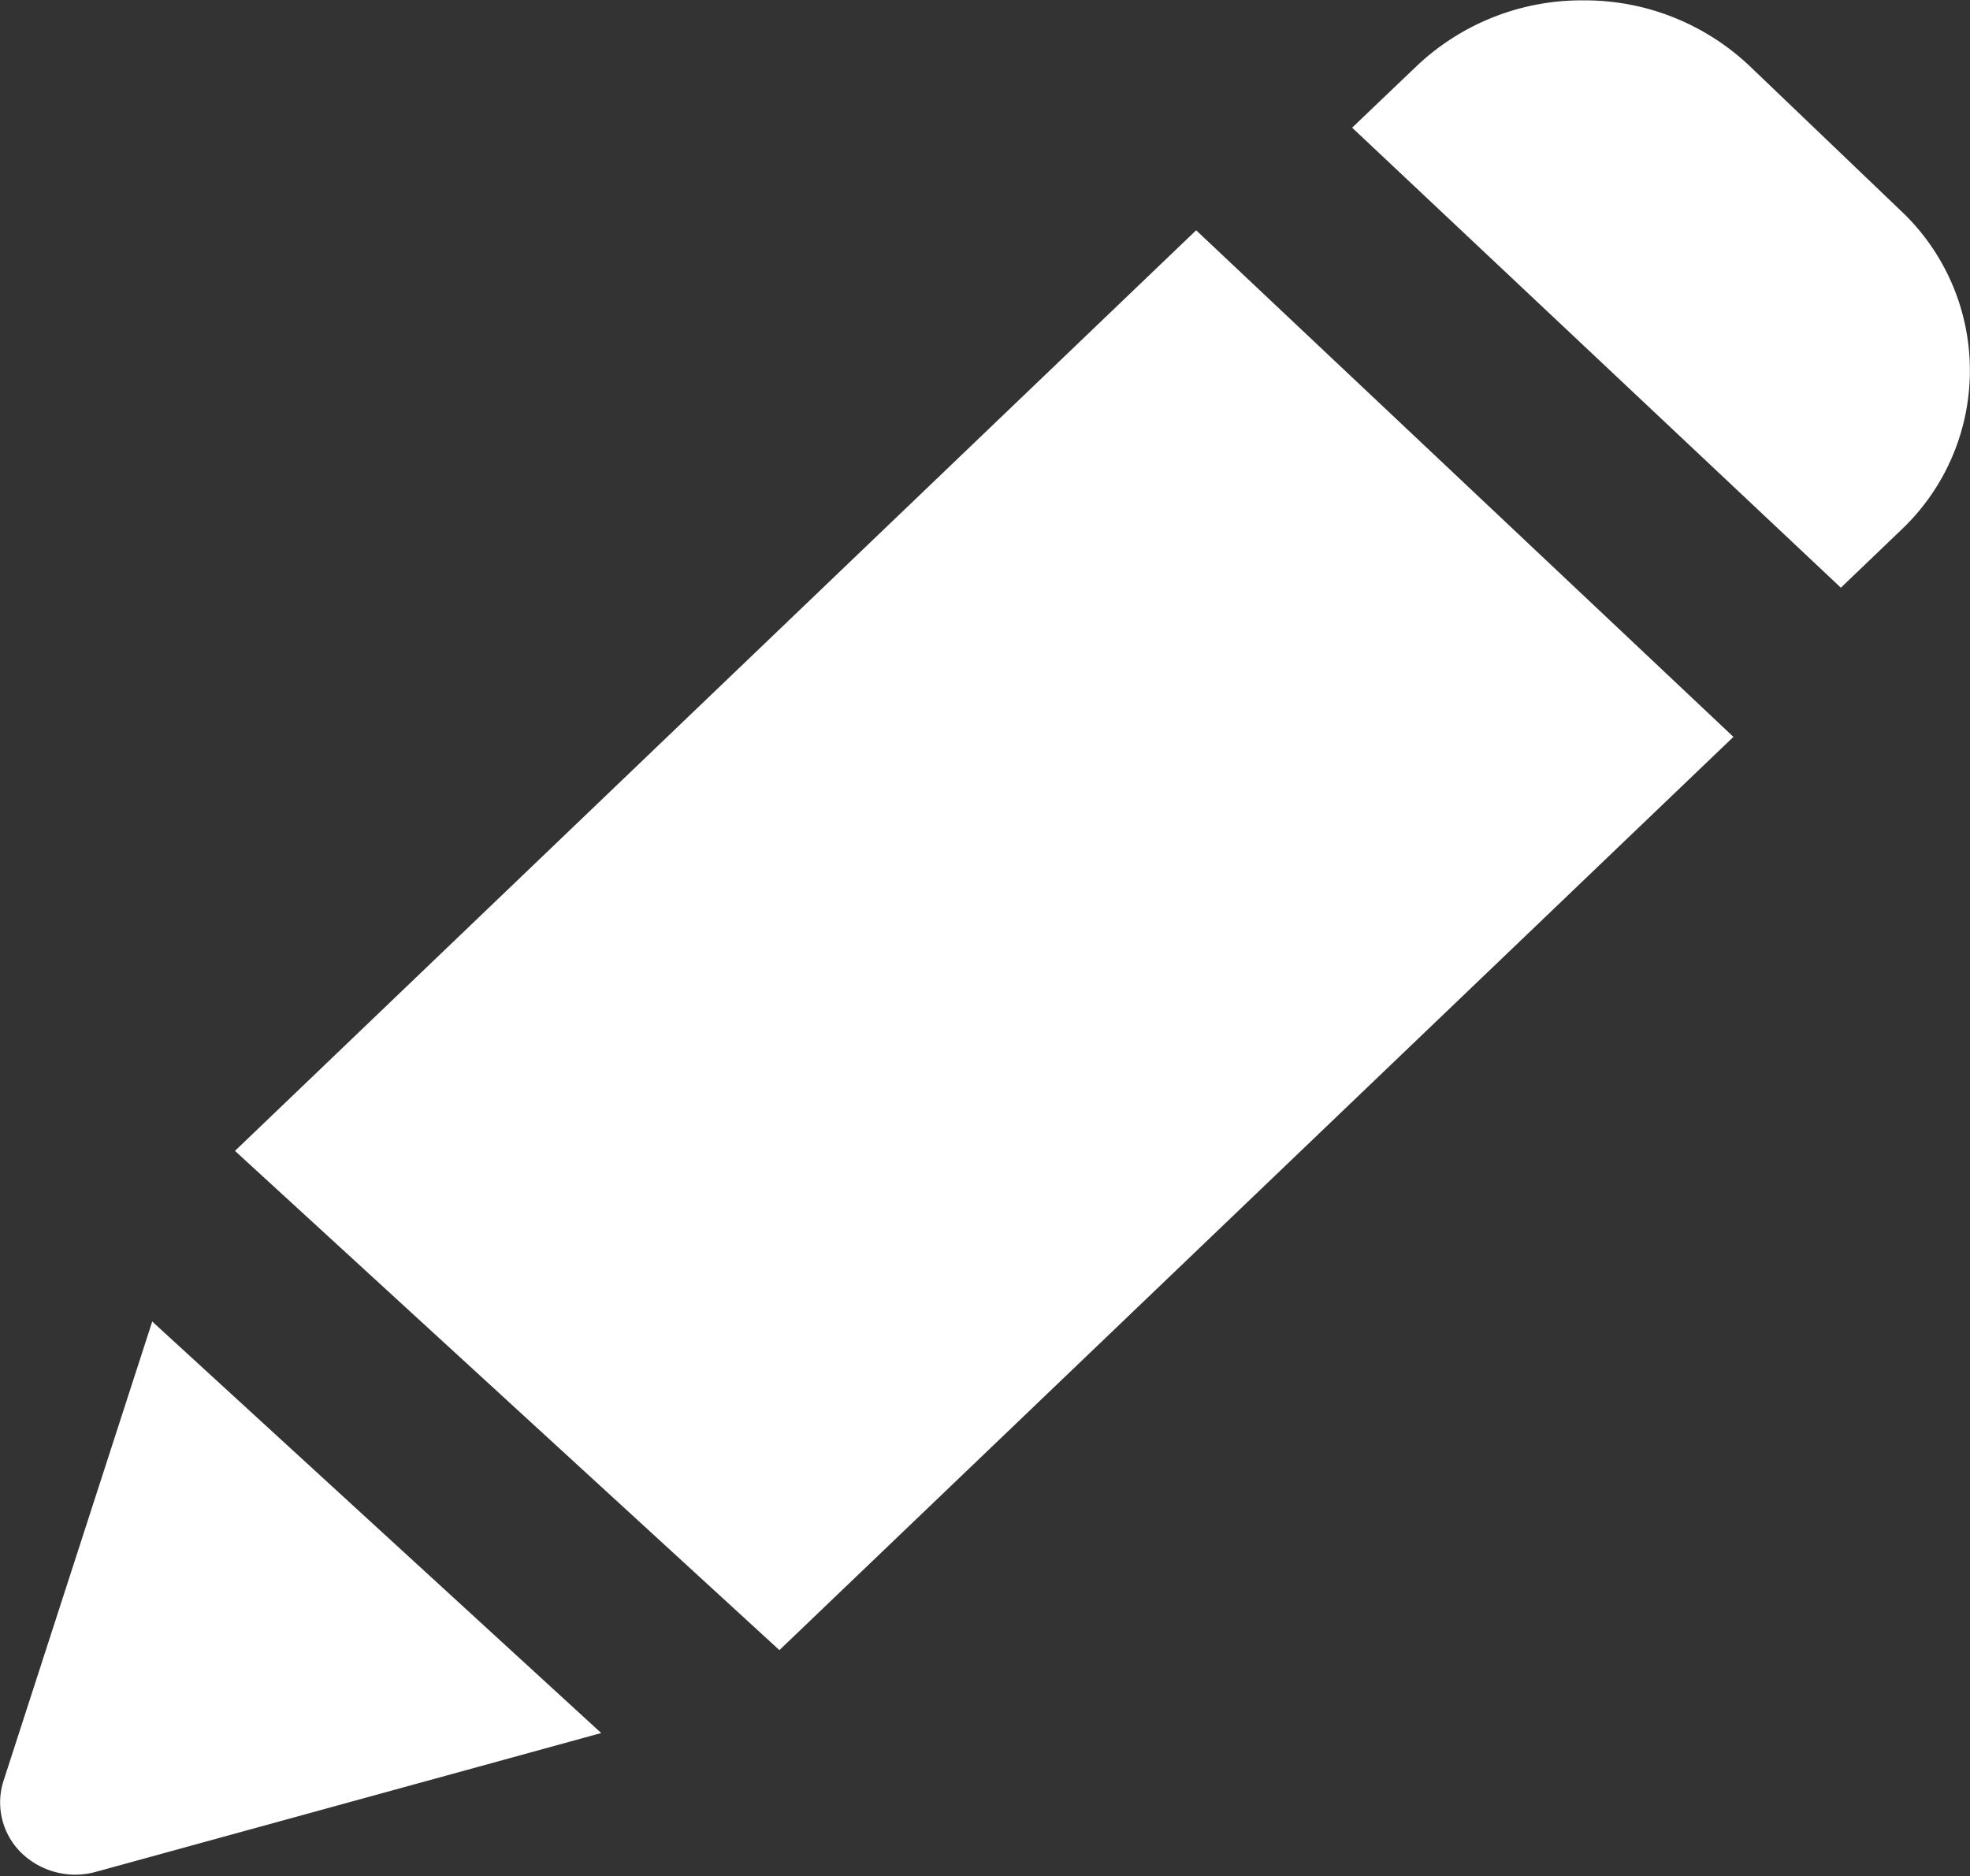
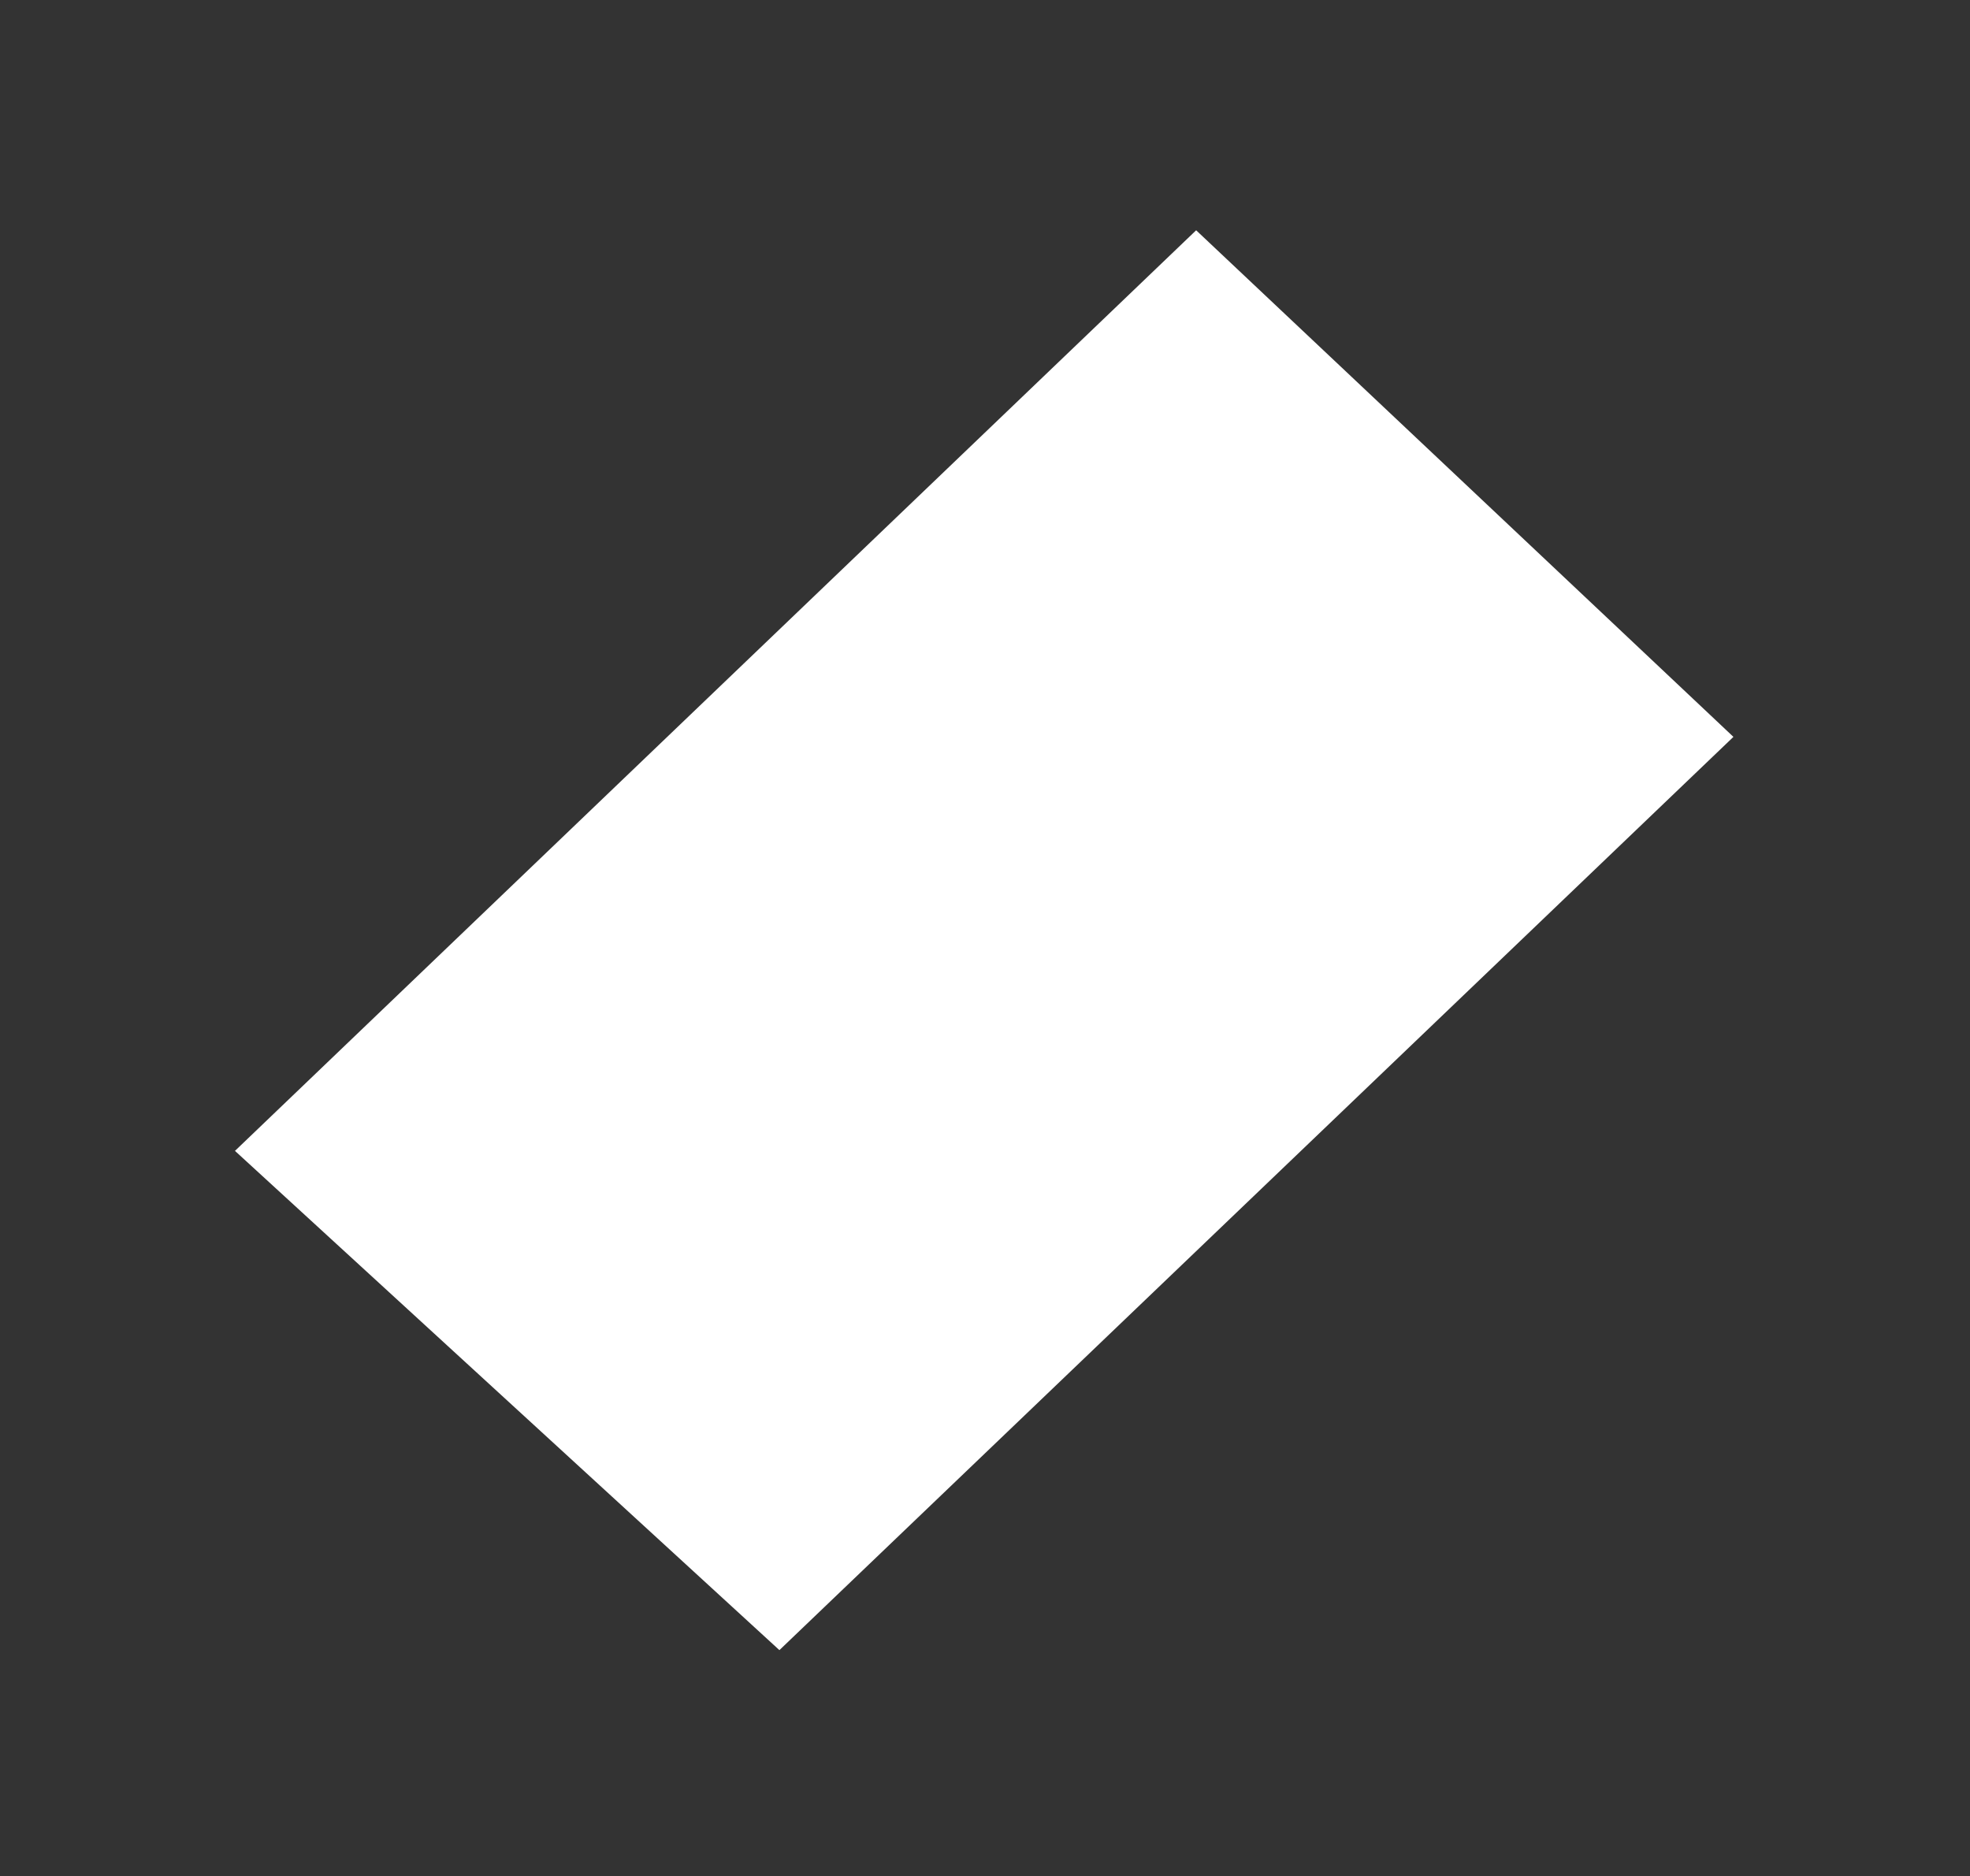
<svg xmlns="http://www.w3.org/2000/svg" width="11" height="10.477" viewBox="0 0 11 10.477">
  <rect x="0" y="0" width="11" height="10.477" fill="#333333" stroke="none" />
  <defs>
    <style>
            .cls-1{fill:#fff}
        </style>
  </defs>
  <g id="그룹_3537" data-name="그룹 3537">
-     <path id="패스_6348" data-name="패스 6348" class="cls-1" d="m-101.86 436.8.335-.321a1.225 1.225 0 0 0 0-1.784l-.842-.806a1.338 1.338 0 0 0-.932-.369 1.339 1.339 0 0 0-.932.369l-.358.342z" transform="translate(112.139 -433.518)" />
-     <path id="패스_6349" data-name="패스 6349" class="cls-1" d="m-123.636 454-.831 2.567a.394.394 0 0 0 .1.4.434.434 0 0 0 .3.122.439.439 0 0 0 .117-.016l2.821-.775z" transform="translate(124.486 -446.62)" />
    <path id="패스_6350" data-name="패스 6350" class="cls-1" d="m-115.276 437.475-5.367 5.141 3.04 2.788 5.327-5.1z" transform="translate(121.955 -436.189)" />
  </g>
</svg>